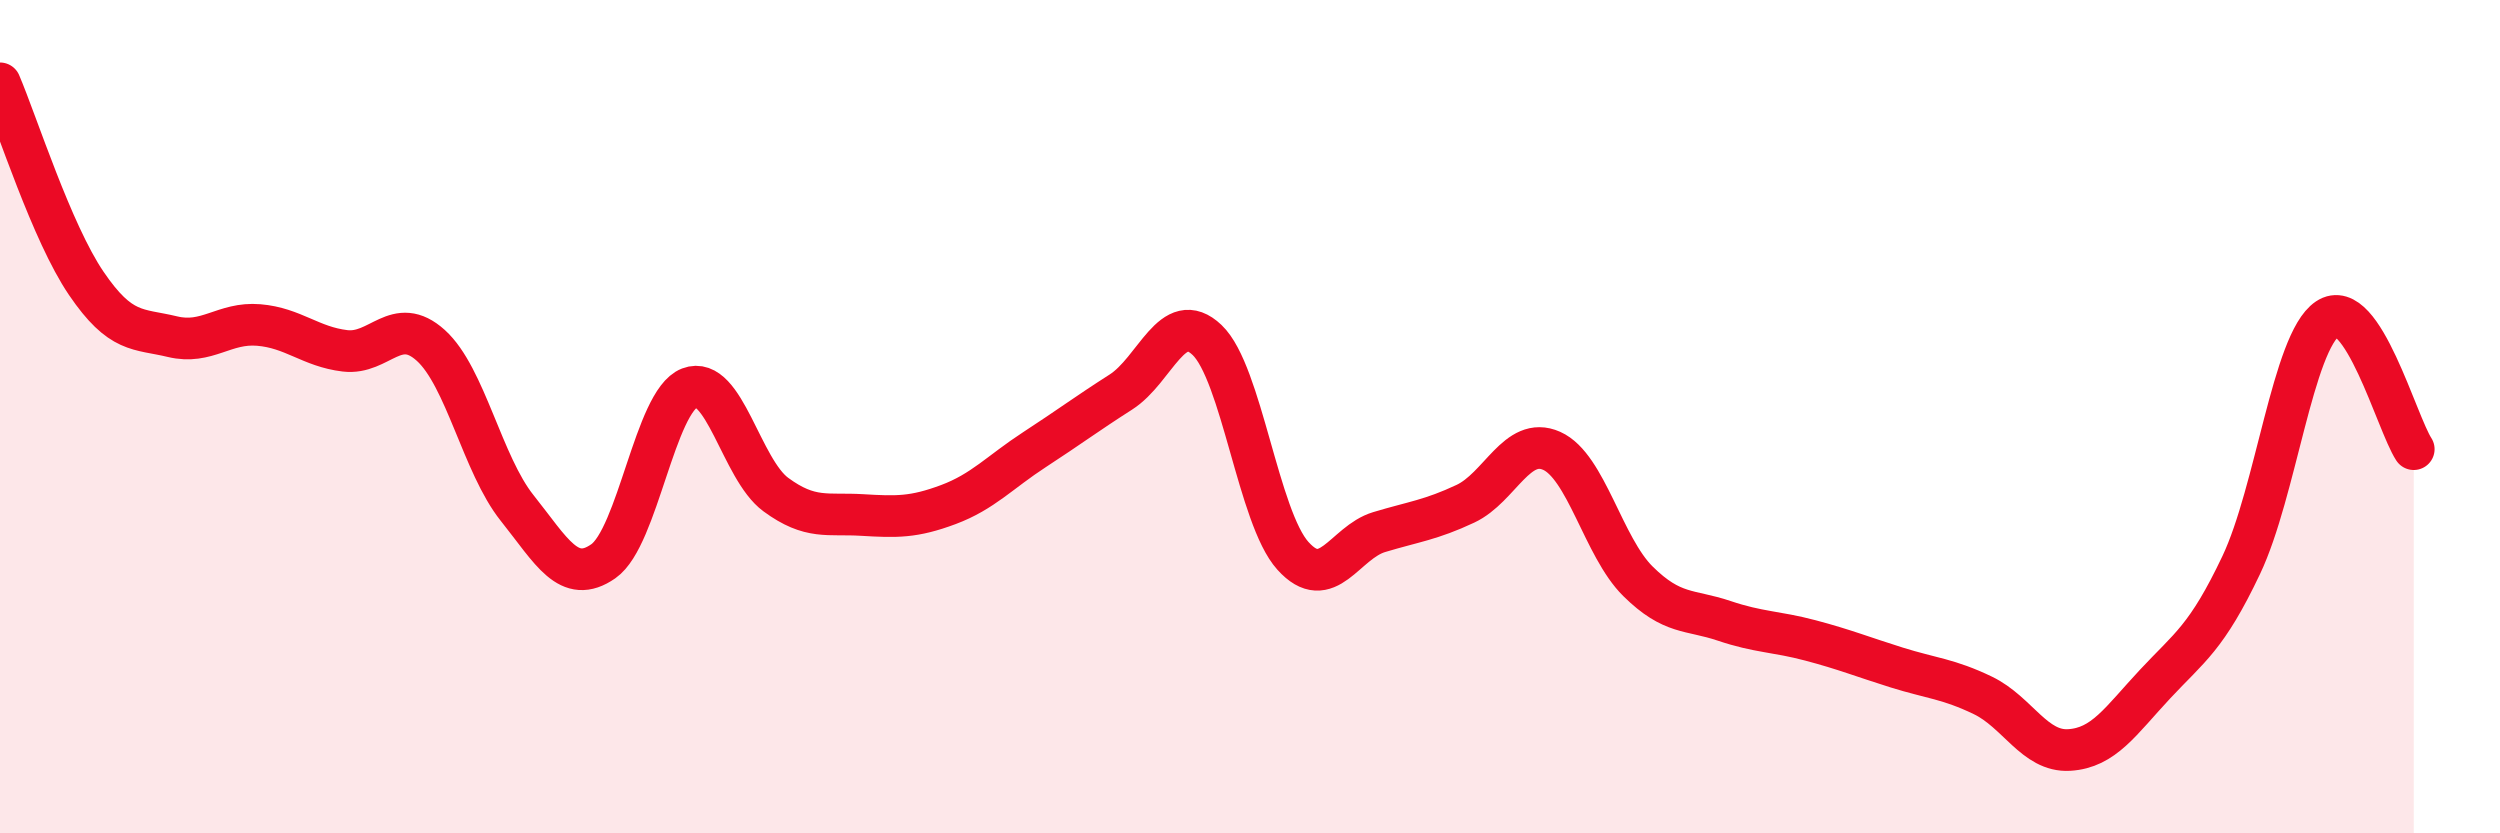
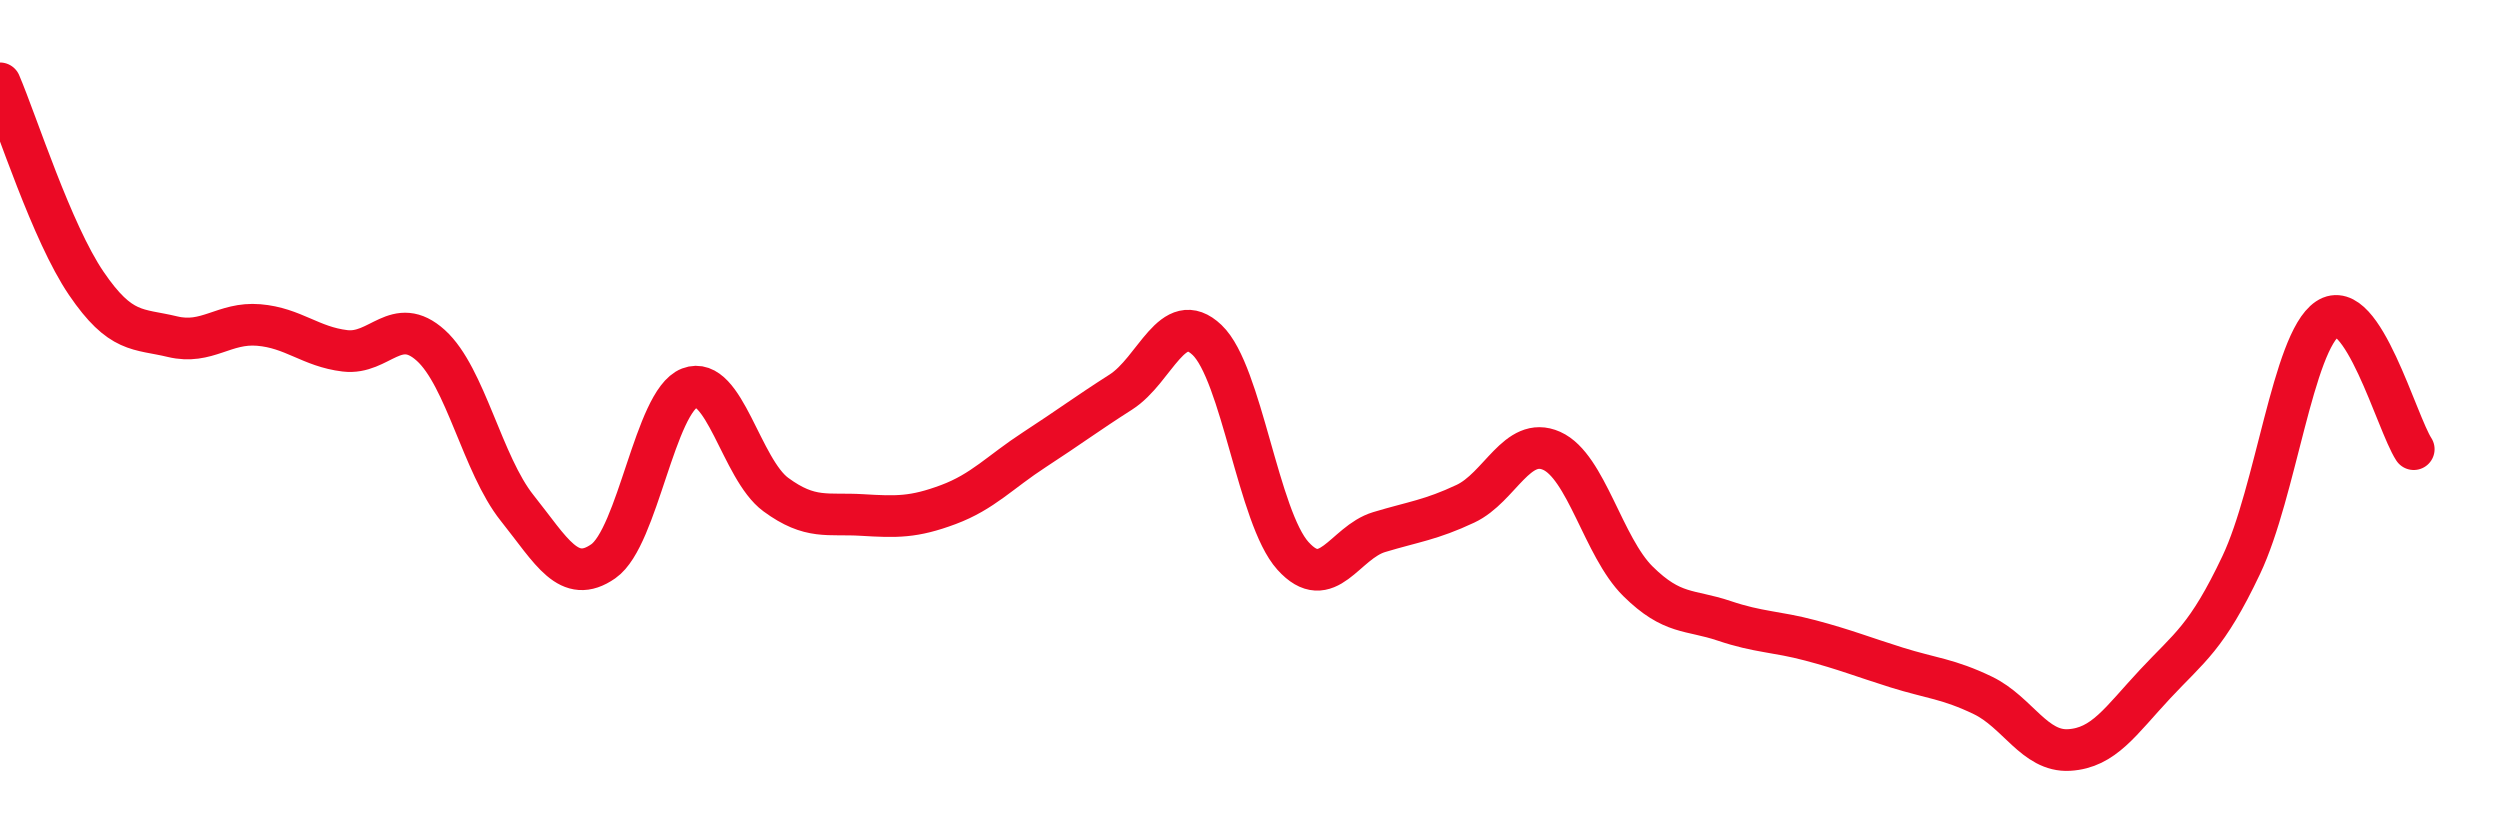
<svg xmlns="http://www.w3.org/2000/svg" width="60" height="20" viewBox="0 0 60 20">
-   <path d="M 0,2 C 0.41,2.96 1.24,5.58 2.07,6.8 C 2.9,8.02 3.31,7.88 4.14,8.08 C 4.97,8.28 5.38,7.73 6.21,7.8 C 7.04,7.87 7.45,8.32 8.28,8.42 C 9.11,8.52 9.51,7.54 10.34,8.29 C 11.17,9.04 11.58,11.15 12.41,12.19 C 13.24,13.23 13.65,14.05 14.48,13.47 C 15.31,12.89 15.72,9.63 16.55,9.31 C 17.38,8.99 17.79,11.26 18.62,11.87 C 19.45,12.48 19.86,12.31 20.69,12.36 C 21.52,12.41 21.93,12.42 22.76,12.11 C 23.59,11.8 24,11.33 24.83,10.79 C 25.66,10.25 26.07,9.94 26.9,9.41 C 27.73,8.88 28.14,7.37 28.97,8.16 C 29.8,8.95 30.2,12.42 31.03,13.34 C 31.86,14.26 32.27,13.02 33.1,12.77 C 33.93,12.52 34.34,12.48 35.17,12.09 C 36,11.7 36.41,10.45 37.24,10.82 C 38.07,11.19 38.48,13.13 39.31,13.95 C 40.14,14.77 40.55,14.62 41.38,14.9 C 42.21,15.18 42.62,15.15 43.45,15.37 C 44.28,15.59 44.69,15.76 45.52,16.02 C 46.35,16.28 46.76,16.29 47.59,16.69 C 48.42,17.09 48.83,18.05 49.66,18 C 50.49,17.95 50.89,17.31 51.72,16.42 C 52.55,15.53 52.96,15.31 53.79,13.56 C 54.62,11.81 55.03,8.21 55.86,7.65 C 56.69,7.09 57.52,10.15 57.93,10.78L57.93 20L0 20Z" fill="#EB0A25" opacity="0.1" stroke-linecap="round" stroke-linejoin="round" />
  <path d="M 0,2 C 0.41,2.96 1.24,5.58 2.07,6.8 C 2.9,8.02 3.31,7.88 4.14,8.08 C 4.97,8.28 5.38,7.73 6.21,7.8 C 7.04,7.87 7.45,8.32 8.28,8.42 C 9.11,8.52 9.51,7.54 10.34,8.29 C 11.17,9.04 11.58,11.15 12.41,12.19 C 13.24,13.23 13.65,14.05 14.48,13.47 C 15.31,12.89 15.72,9.63 16.55,9.31 C 17.38,8.99 17.79,11.26 18.62,11.87 C 19.45,12.48 19.86,12.31 20.69,12.36 C 21.52,12.41 21.93,12.42 22.76,12.11 C 23.59,11.8 24,11.33 24.83,10.79 C 25.66,10.25 26.07,9.94 26.9,9.41 C 27.73,8.88 28.14,7.37 28.97,8.16 C 29.8,8.95 30.2,12.42 31.03,13.34 C 31.86,14.26 32.27,13.02 33.1,12.77 C 33.93,12.52 34.34,12.48 35.17,12.09 C 36,11.7 36.41,10.45 37.24,10.82 C 38.07,11.19 38.48,13.13 39.31,13.95 C 40.14,14.77 40.55,14.62 41.38,14.9 C 42.21,15.18 42.62,15.15 43.45,15.37 C 44.28,15.59 44.69,15.76 45.52,16.02 C 46.35,16.28 46.76,16.29 47.59,16.69 C 48.42,17.09 48.83,18.05 49.66,18 C 50.49,17.95 50.89,17.31 51.72,16.42 C 52.55,15.53 52.96,15.31 53.79,13.56 C 54.62,11.81 55.03,8.21 55.86,7.65 C 56.69,7.09 57.52,10.15 57.93,10.78" stroke="#EB0A25" stroke-width="1" fill="none" stroke-linecap="round" stroke-linejoin="round" />
</svg>